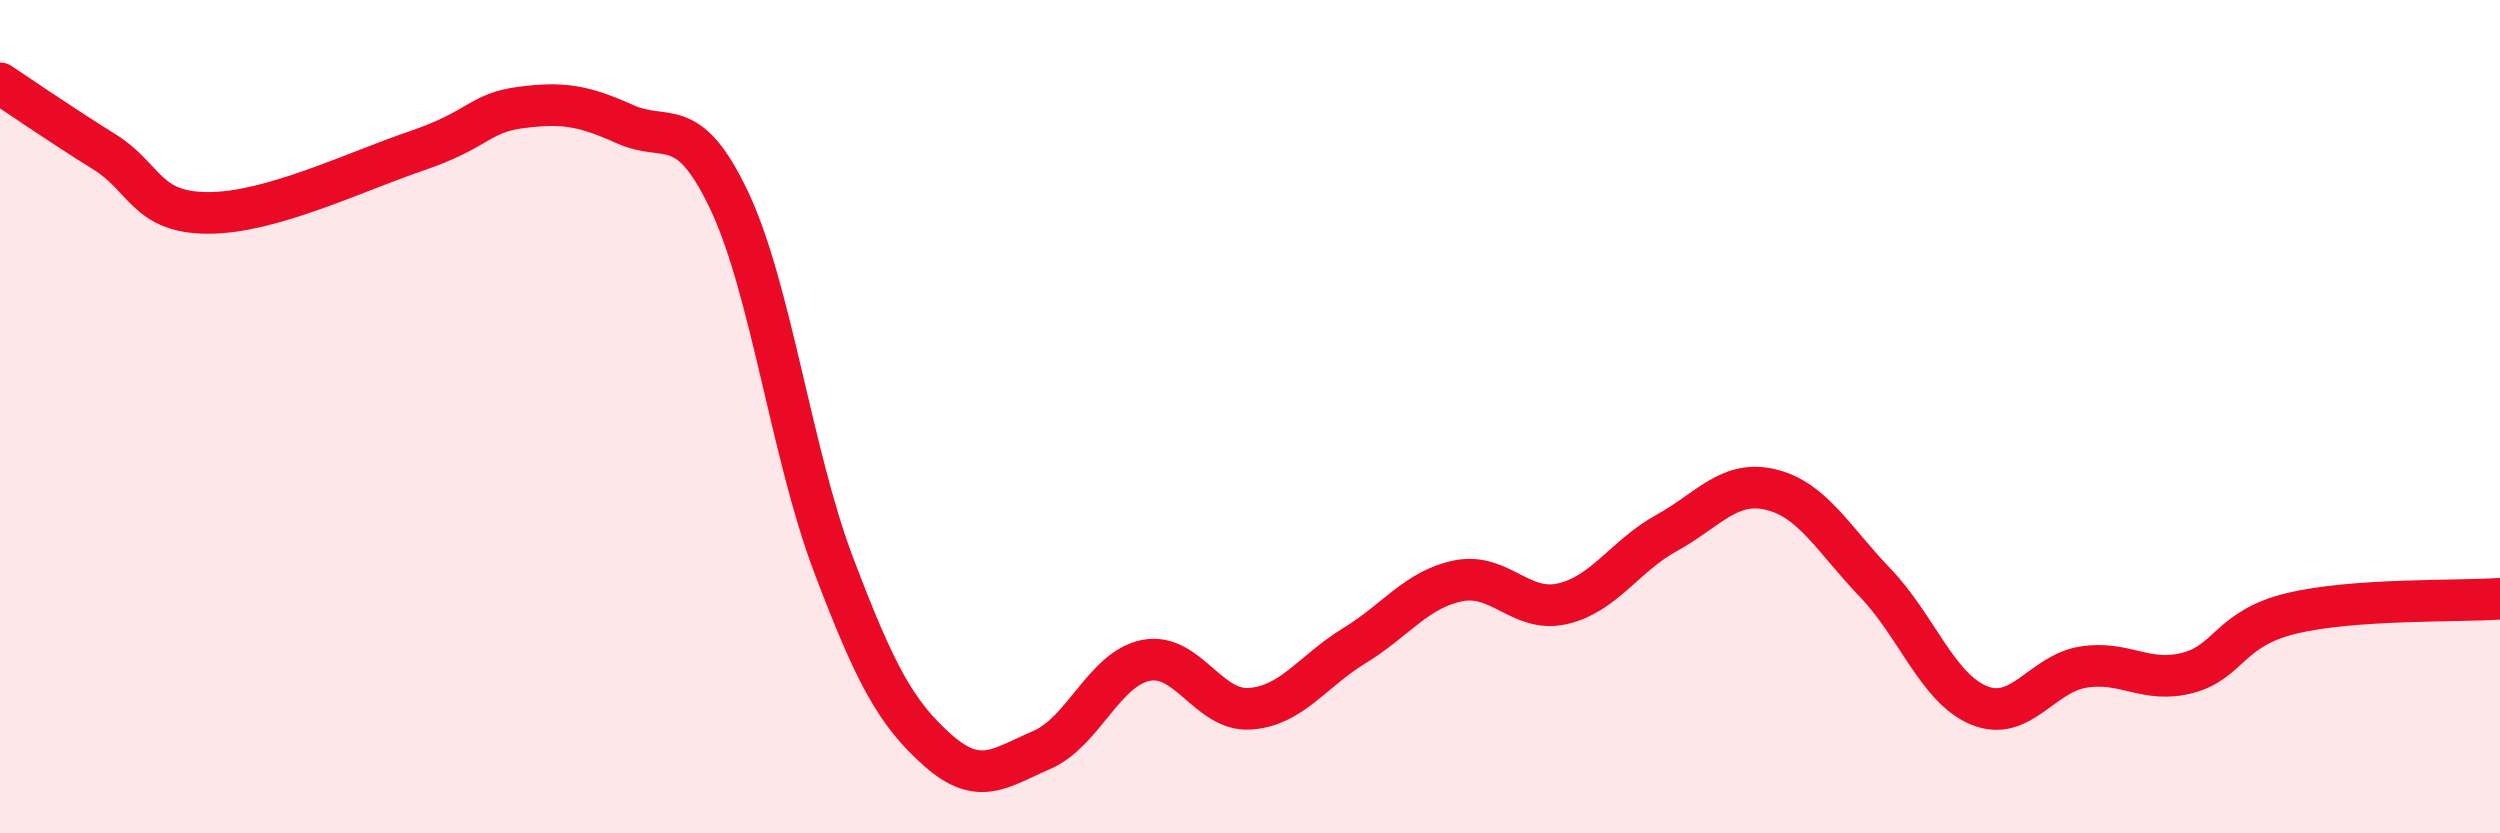
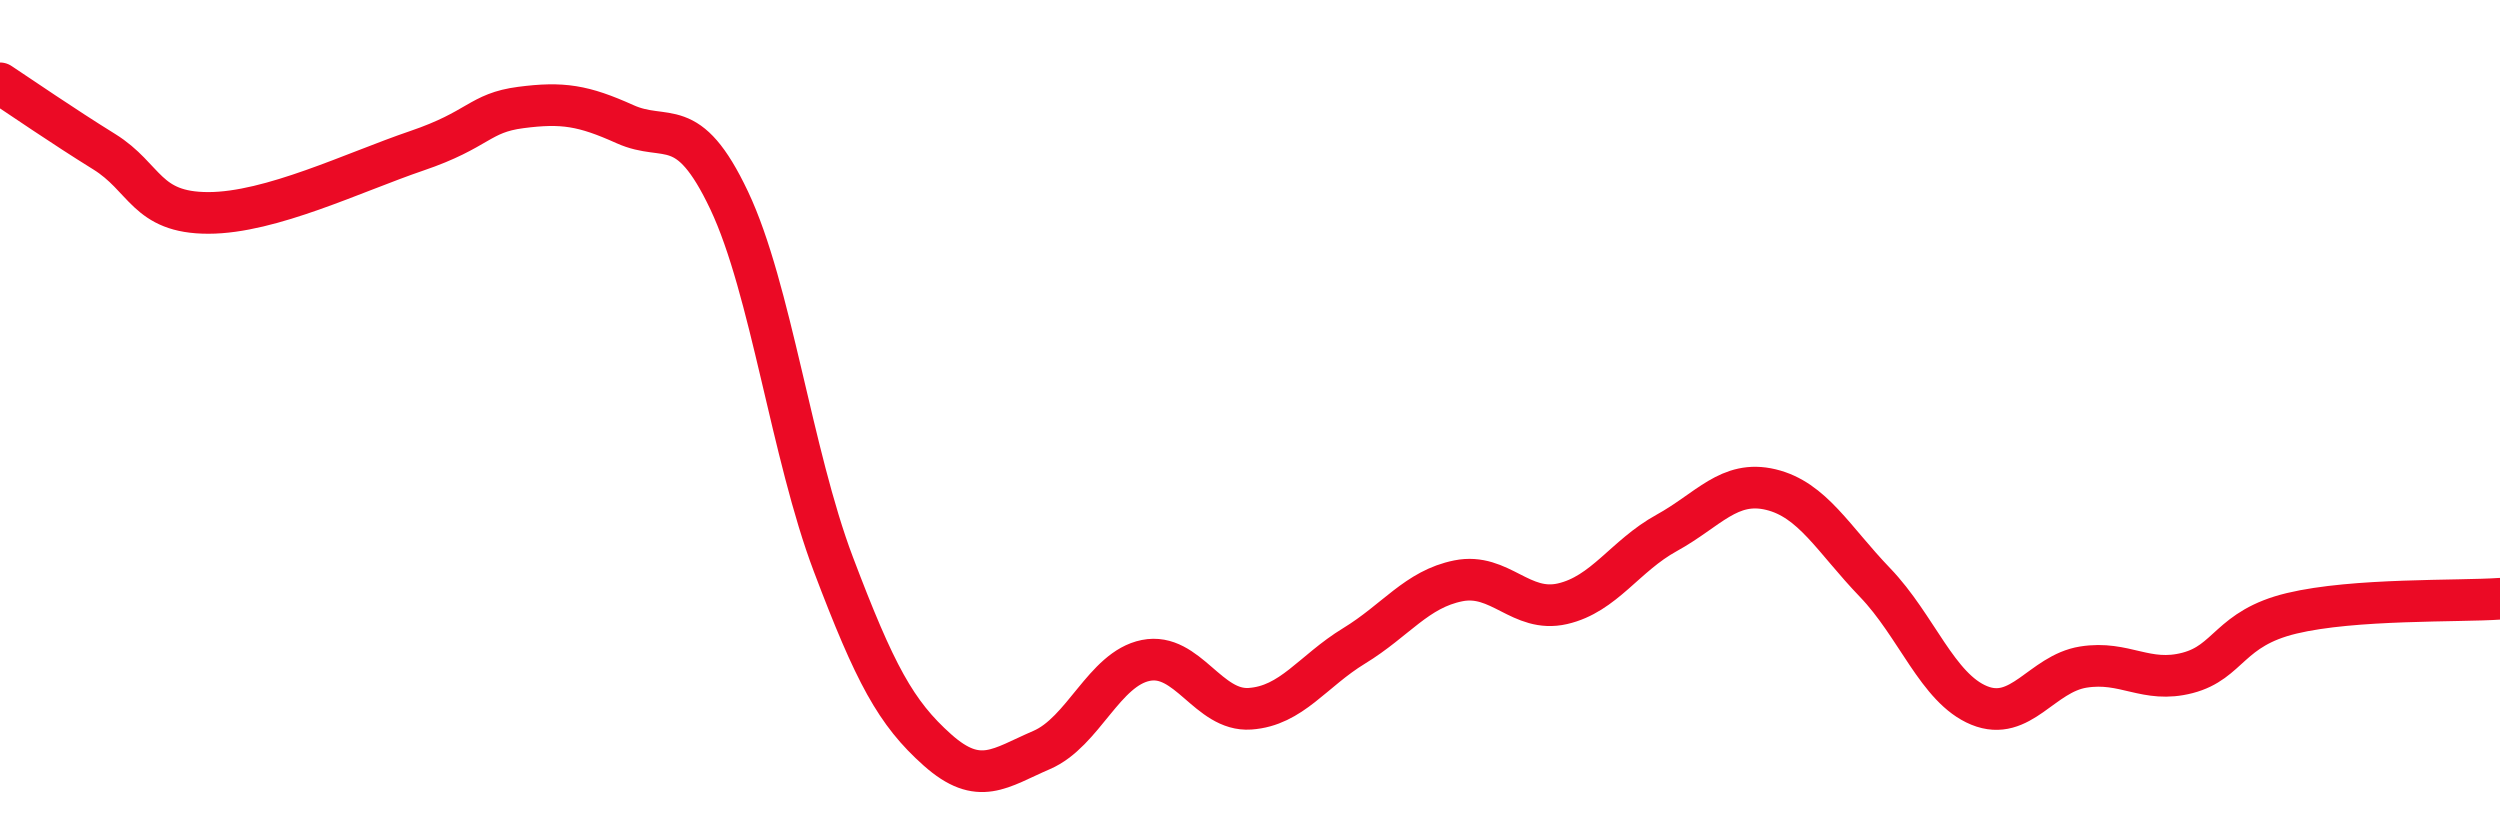
<svg xmlns="http://www.w3.org/2000/svg" width="60" height="20" viewBox="0 0 60 20">
-   <path d="M 0,2 C 0.5,2.33 1.5,3.02 2.5,3.64 C 3.5,4.26 3.5,5.11 5,5.11 C 6.5,5.11 8.5,4.13 10,3.62 C 11.5,3.11 11.5,2.71 12.5,2.58 C 13.5,2.45 14,2.53 15,2.98 C 16,3.43 16.5,2.7 17.5,4.81 C 18.5,6.92 19,10.9 20,13.54 C 21,16.18 21.5,17.11 22.5,18 C 23.5,18.89 24,18.43 25,18 C 26,17.57 26.5,16.05 27.5,15.85 C 28.5,15.65 29,17.08 30,17.01 C 31,16.94 31.5,16.11 32.5,15.5 C 33.5,14.89 34,14.14 35,13.94 C 36,13.74 36.5,14.72 37.5,14.49 C 38.5,14.26 39,13.34 40,12.79 C 41,12.24 41.5,11.51 42.5,11.75 C 43.5,11.99 44,12.94 45,13.98 C 46,15.02 46.5,16.52 47.5,16.93 C 48.5,17.34 49,16.17 50,16.01 C 51,15.85 51.5,16.41 52.5,16.15 C 53.5,15.89 53.5,15.08 55,14.72 C 56.5,14.36 59,14.44 60,14.37L60 20L0 20Z" fill="#EB0A25" opacity="0.1" stroke-linecap="round" stroke-linejoin="round" />
  <path d="M 0,2 C 0.5,2.33 1.5,3.02 2.5,3.64 C 3.5,4.26 3.5,5.11 5,5.11 C 6.5,5.11 8.5,4.13 10,3.62 C 11.5,3.11 11.5,2.71 12.5,2.58 C 13.5,2.45 14,2.53 15,2.98 C 16,3.43 16.5,2.7 17.5,4.81 C 18.5,6.92 19,10.9 20,13.54 C 21,16.18 21.5,17.11 22.5,18 C 23.5,18.89 24,18.43 25,18 C 26,17.57 26.5,16.05 27.5,15.85 C 28.5,15.65 29,17.08 30,17.01 C 31,16.94 31.5,16.11 32.5,15.5 C 33.5,14.89 34,14.14 35,13.94 C 36,13.74 36.5,14.72 37.5,14.49 C 38.5,14.26 39,13.34 40,12.79 C 41,12.24 41.5,11.51 42.5,11.75 C 43.5,11.99 44,12.94 45,13.98 C 46,15.02 46.5,16.52 47.5,16.93 C 48.5,17.34 49,16.17 50,16.01 C 51,15.85 51.5,16.41 52.5,16.15 C 53.5,15.89 53.5,15.08 55,14.72 C 56.5,14.36 59,14.44 60,14.37" stroke="#EB0A25" stroke-width="1" fill="none" stroke-linecap="round" stroke-linejoin="round" />
</svg>